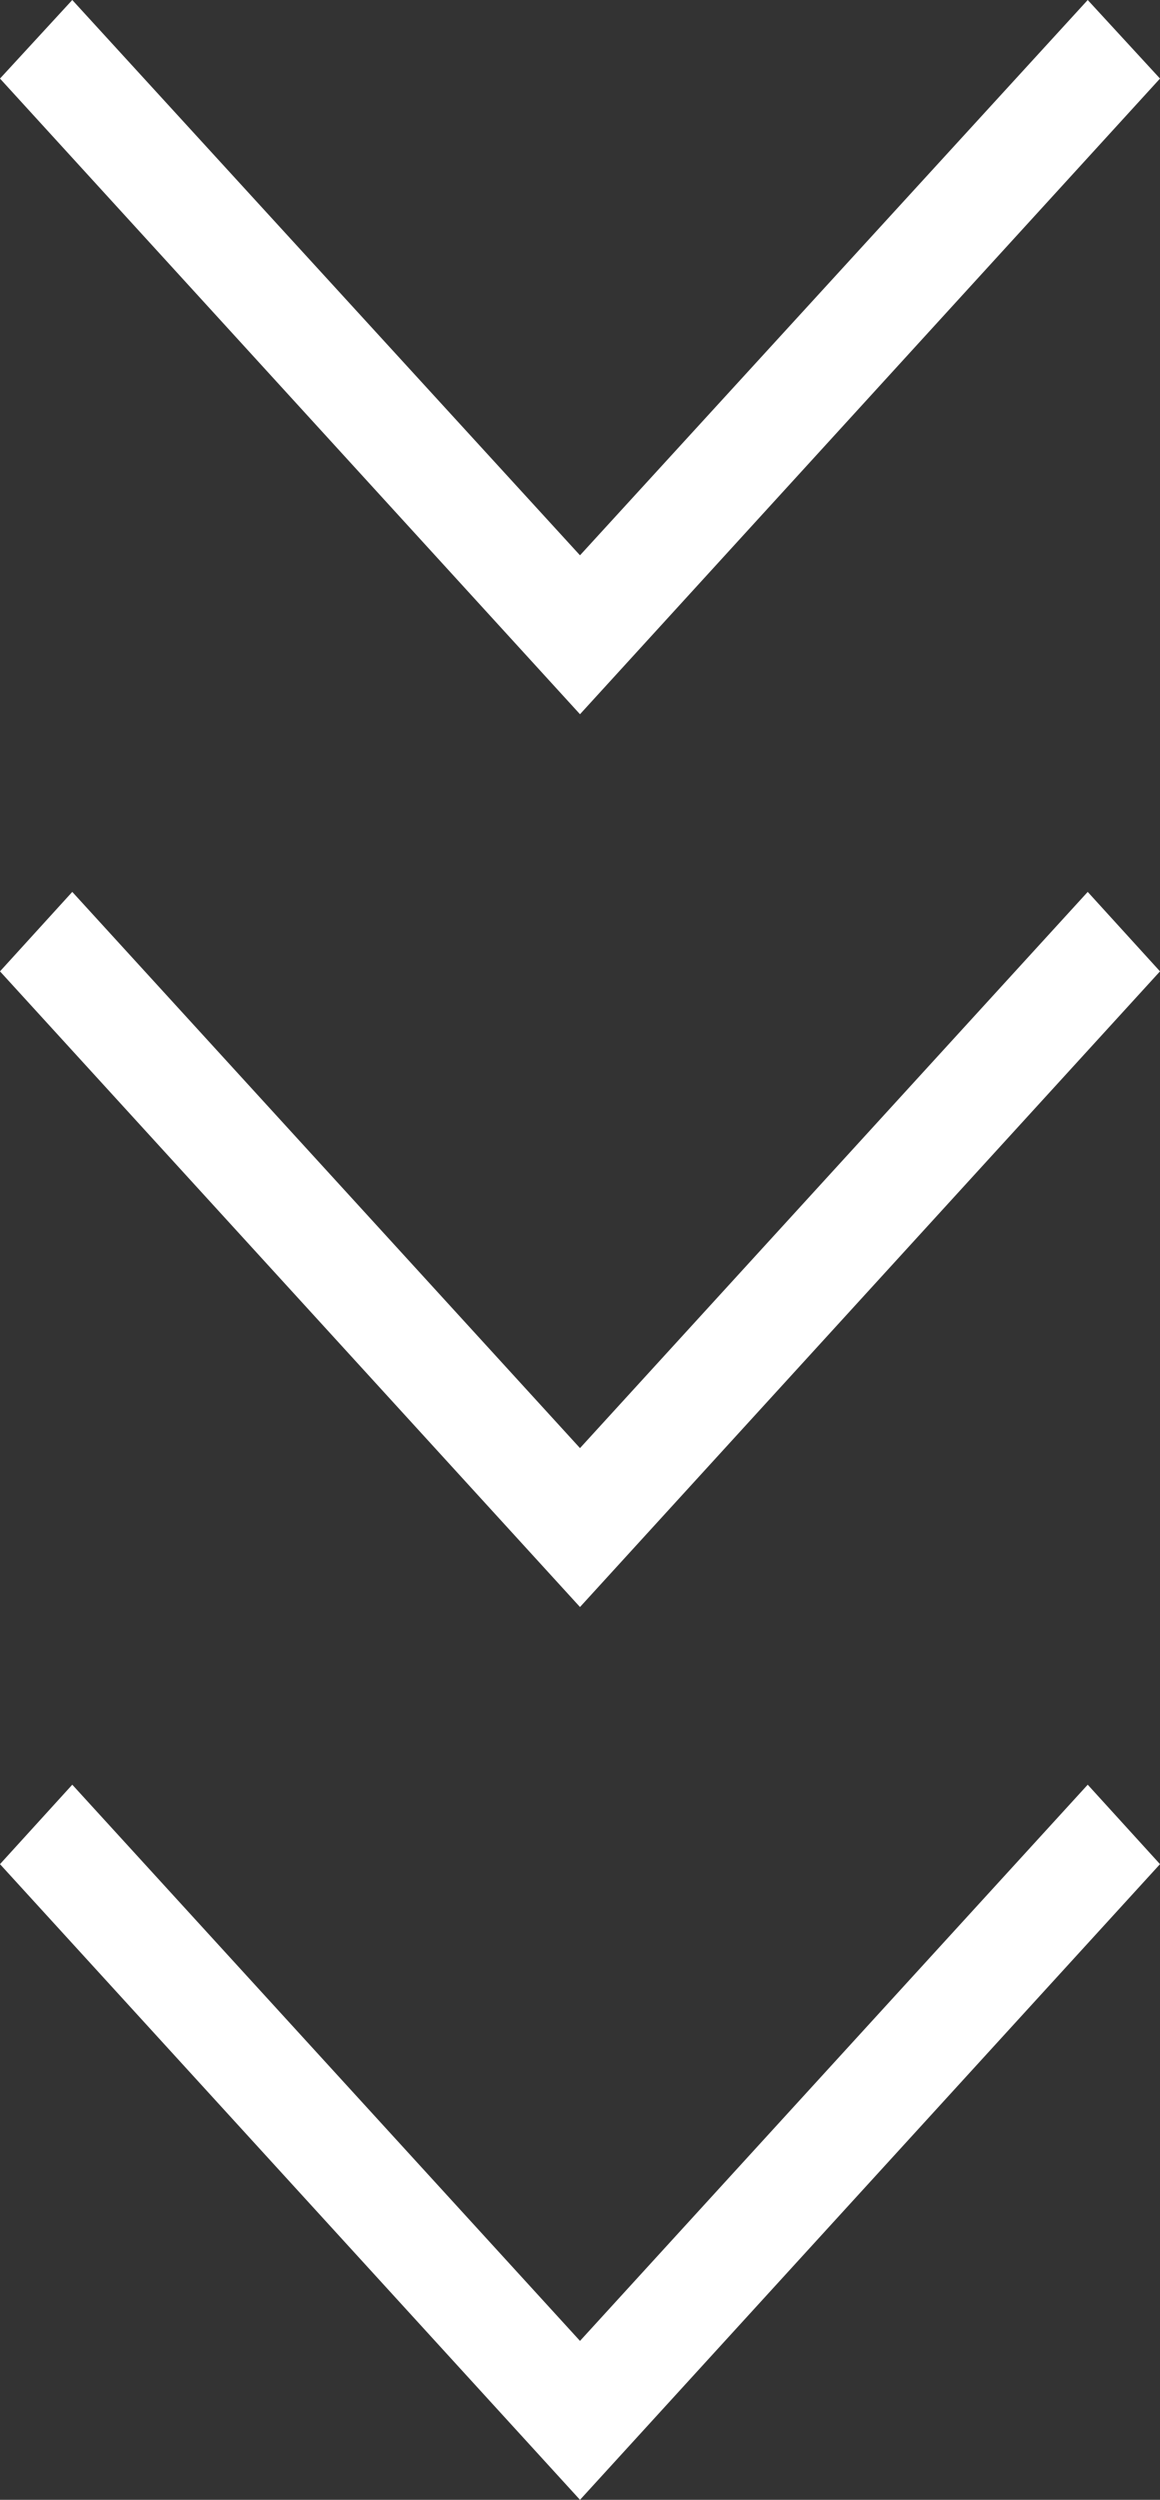
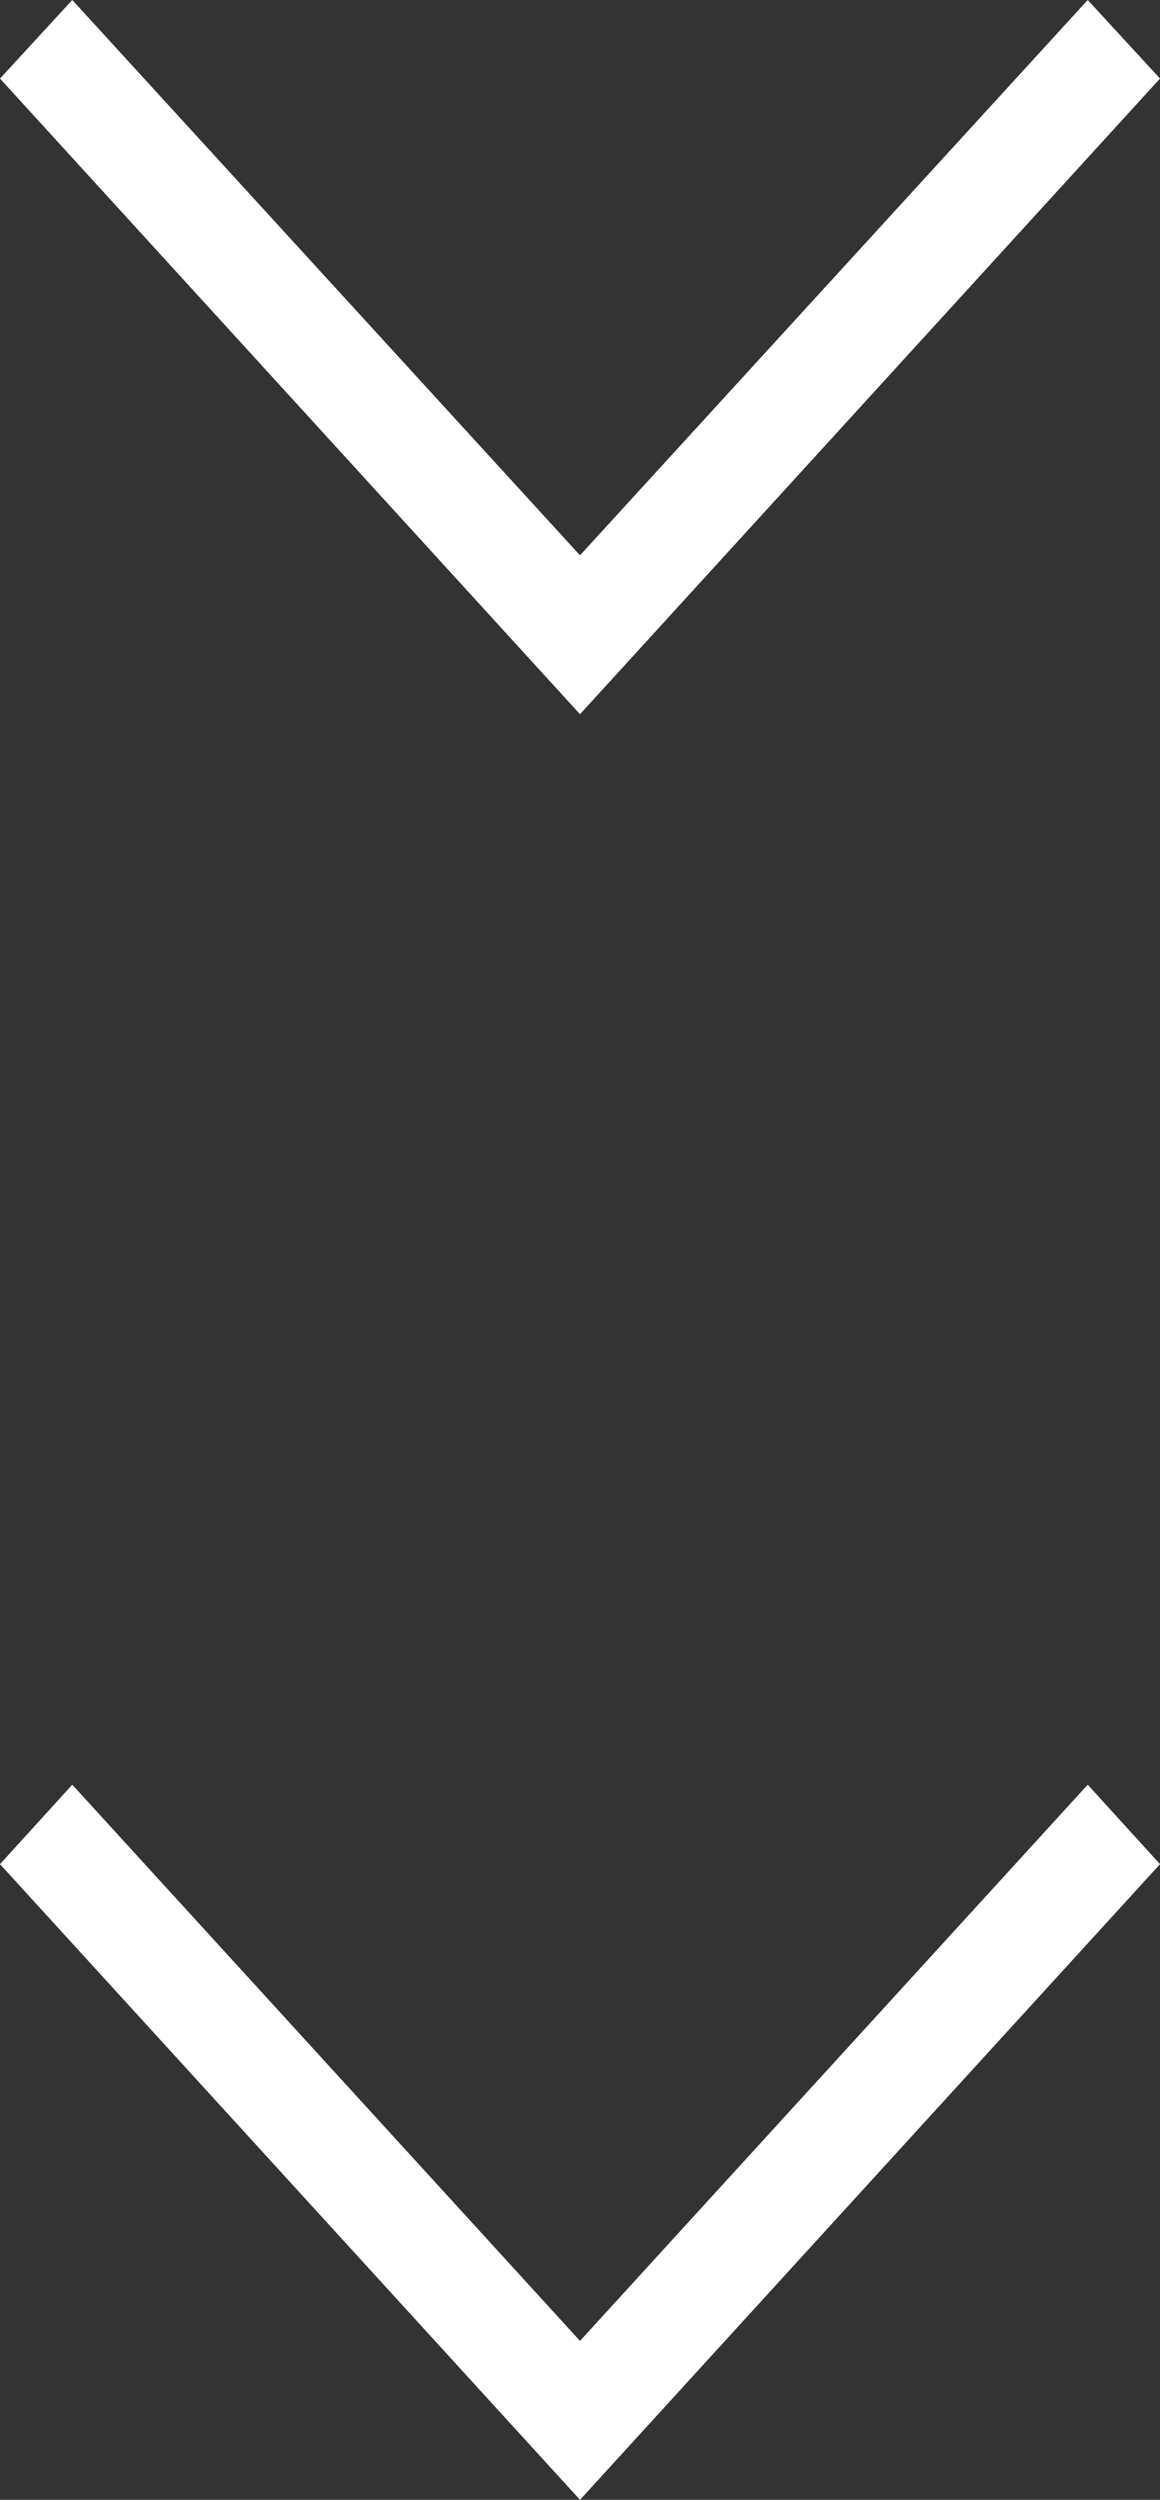
<svg xmlns="http://www.w3.org/2000/svg" id="arrow" width="13" height="28" viewBox="0 0 13 28">
  <rect x="0" y="0" width="13" height="28" fill="#333333" stroke="none" />
  <defs>
    <style>
      .cls-1 {
        fill: #fff;
        fill-rule: evenodd;
      }
    </style>
  </defs>
  <path id="arrow-2" data-name="arrow" class="cls-1" d="M4298.19,1064.99l0.81,0.89-6.5,7.12-6.5-7.12,0.81-.89,5.69,6.23Z" transform="translate(-4286 -1045)" />
-   <path id="arrow-3" data-name="arrow" class="cls-1" d="M4298.19,1054.99l0.81,0.89-6.5,7.12-6.5-7.12,0.81-.89,5.69,6.23Z" transform="translate(-4286 -1045)" />
  <path id="arrow-4" data-name="arrow" class="cls-1" d="M4298.19,1045l0.81,0.88-6.5,7.12-6.5-7.12,0.81-.88,5.69,6.22Z" transform="translate(-4286 -1045)" />
</svg>